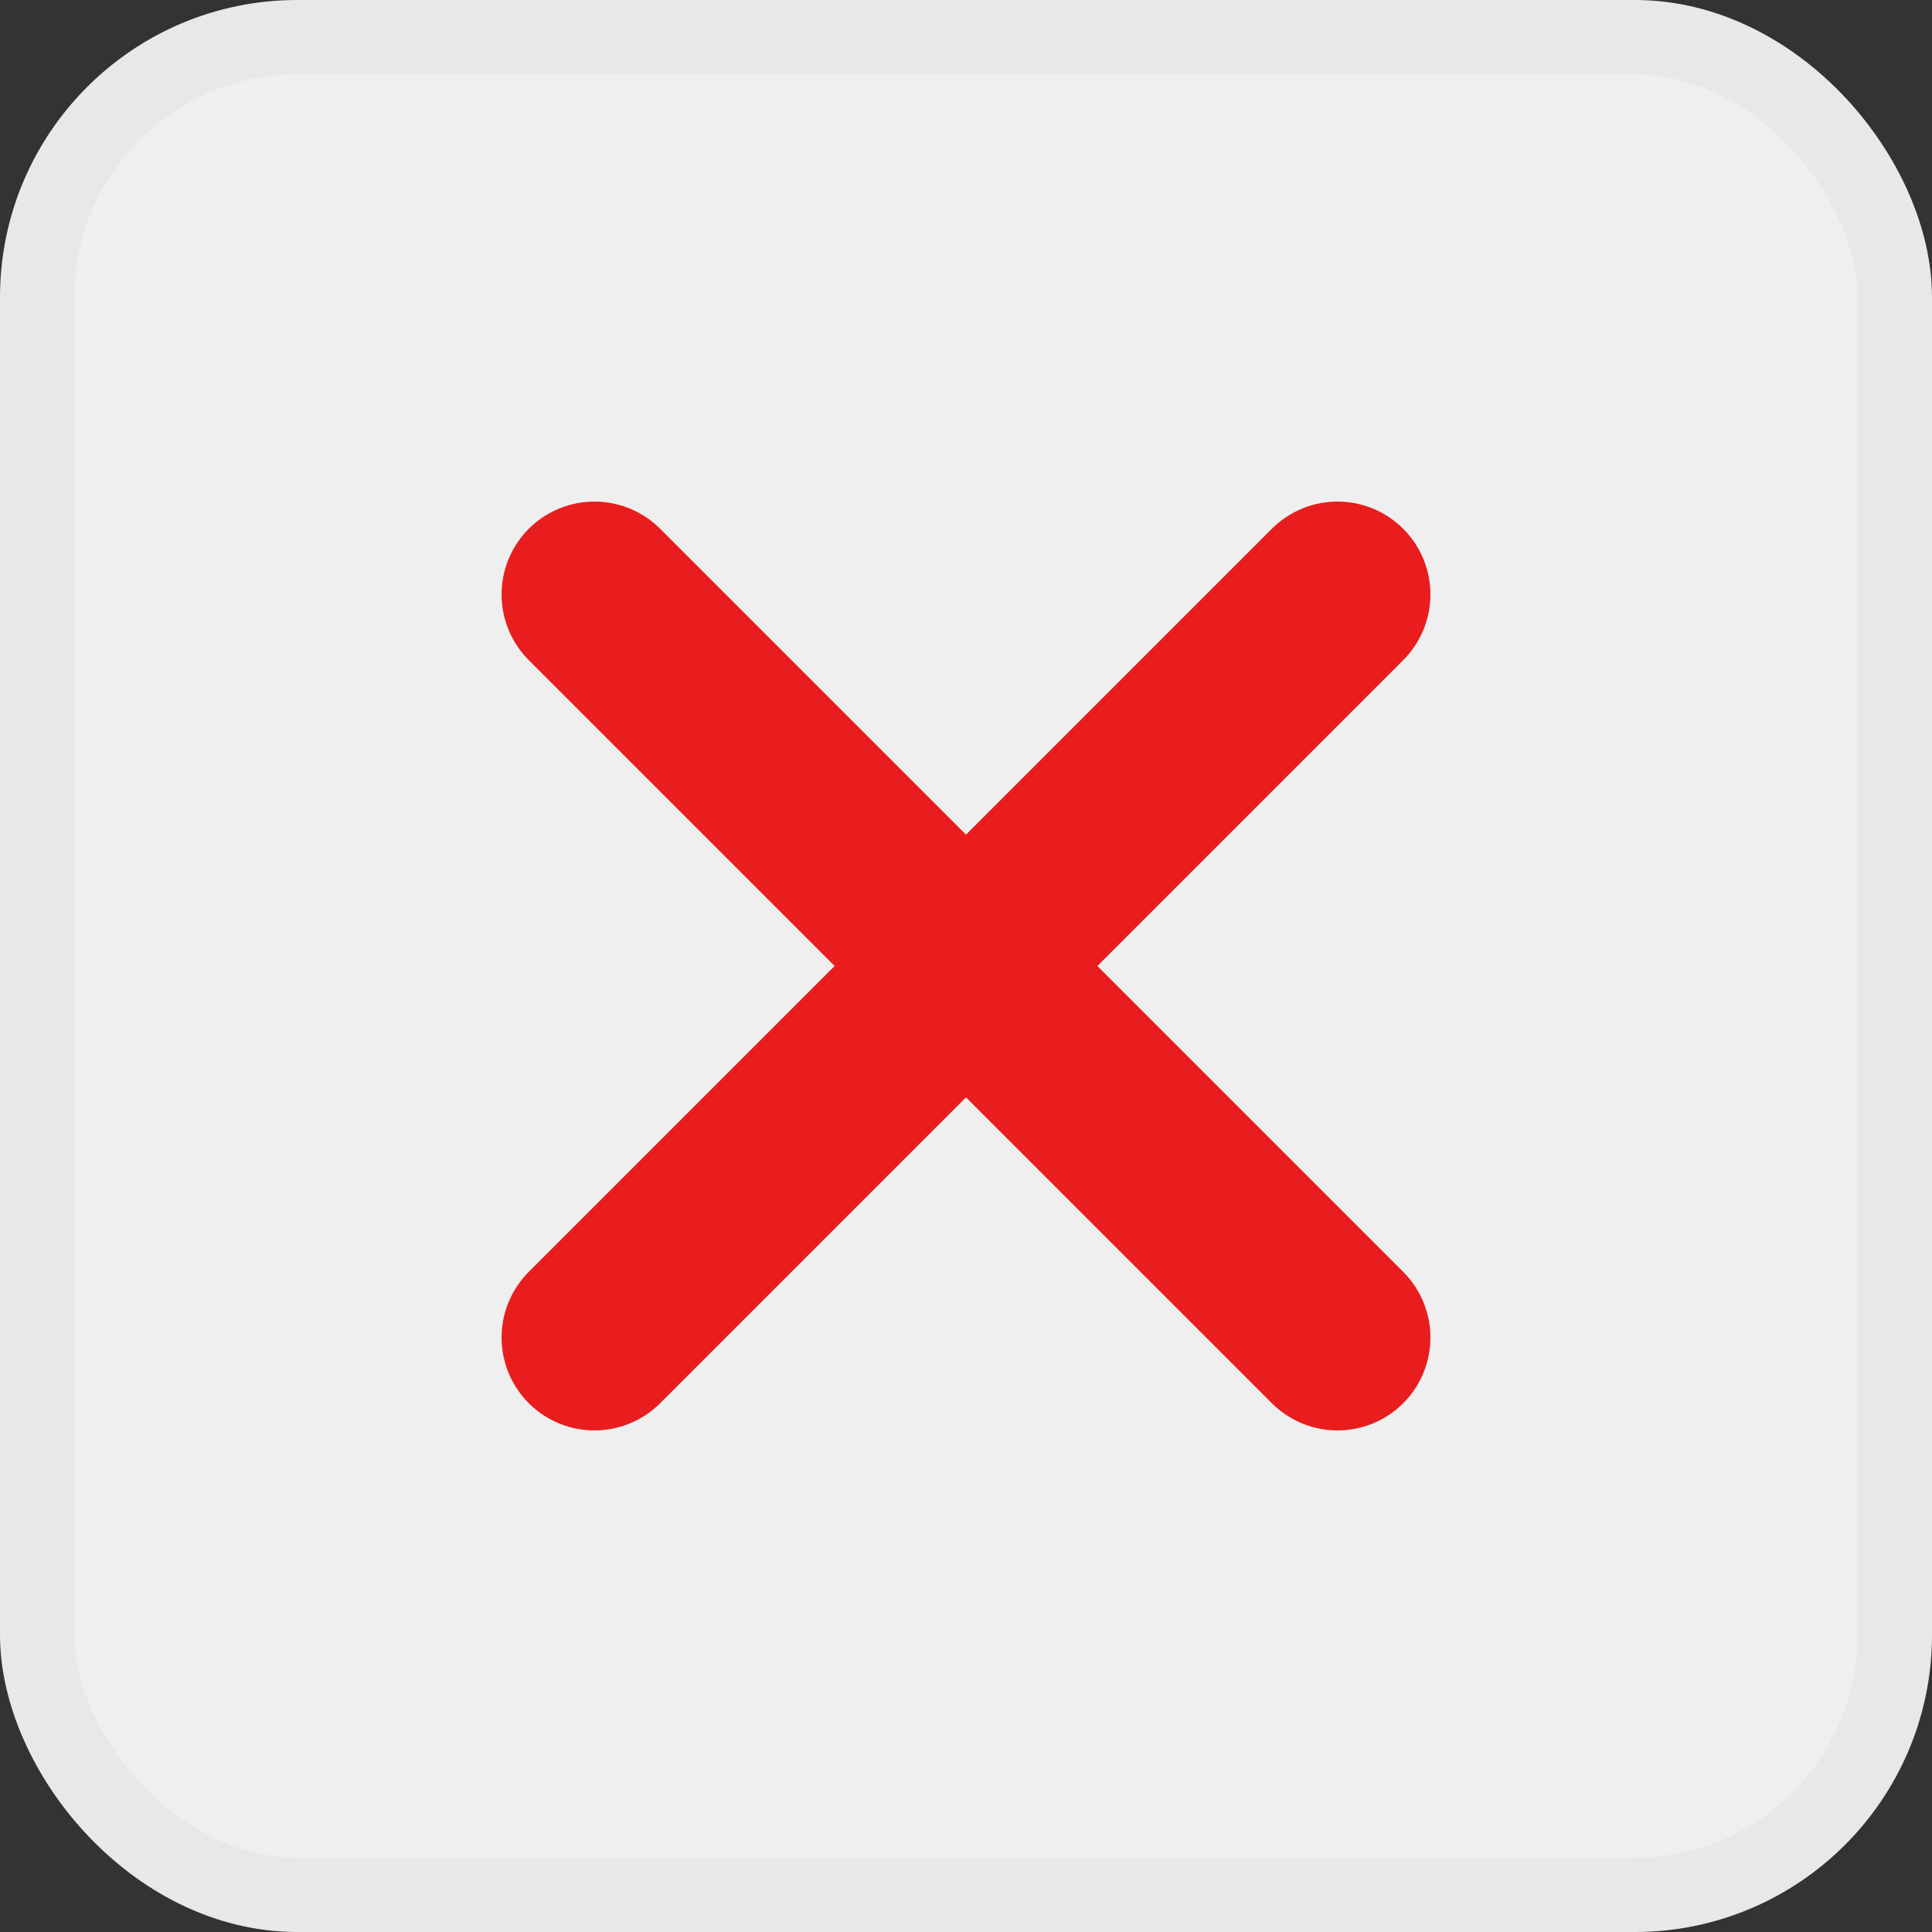
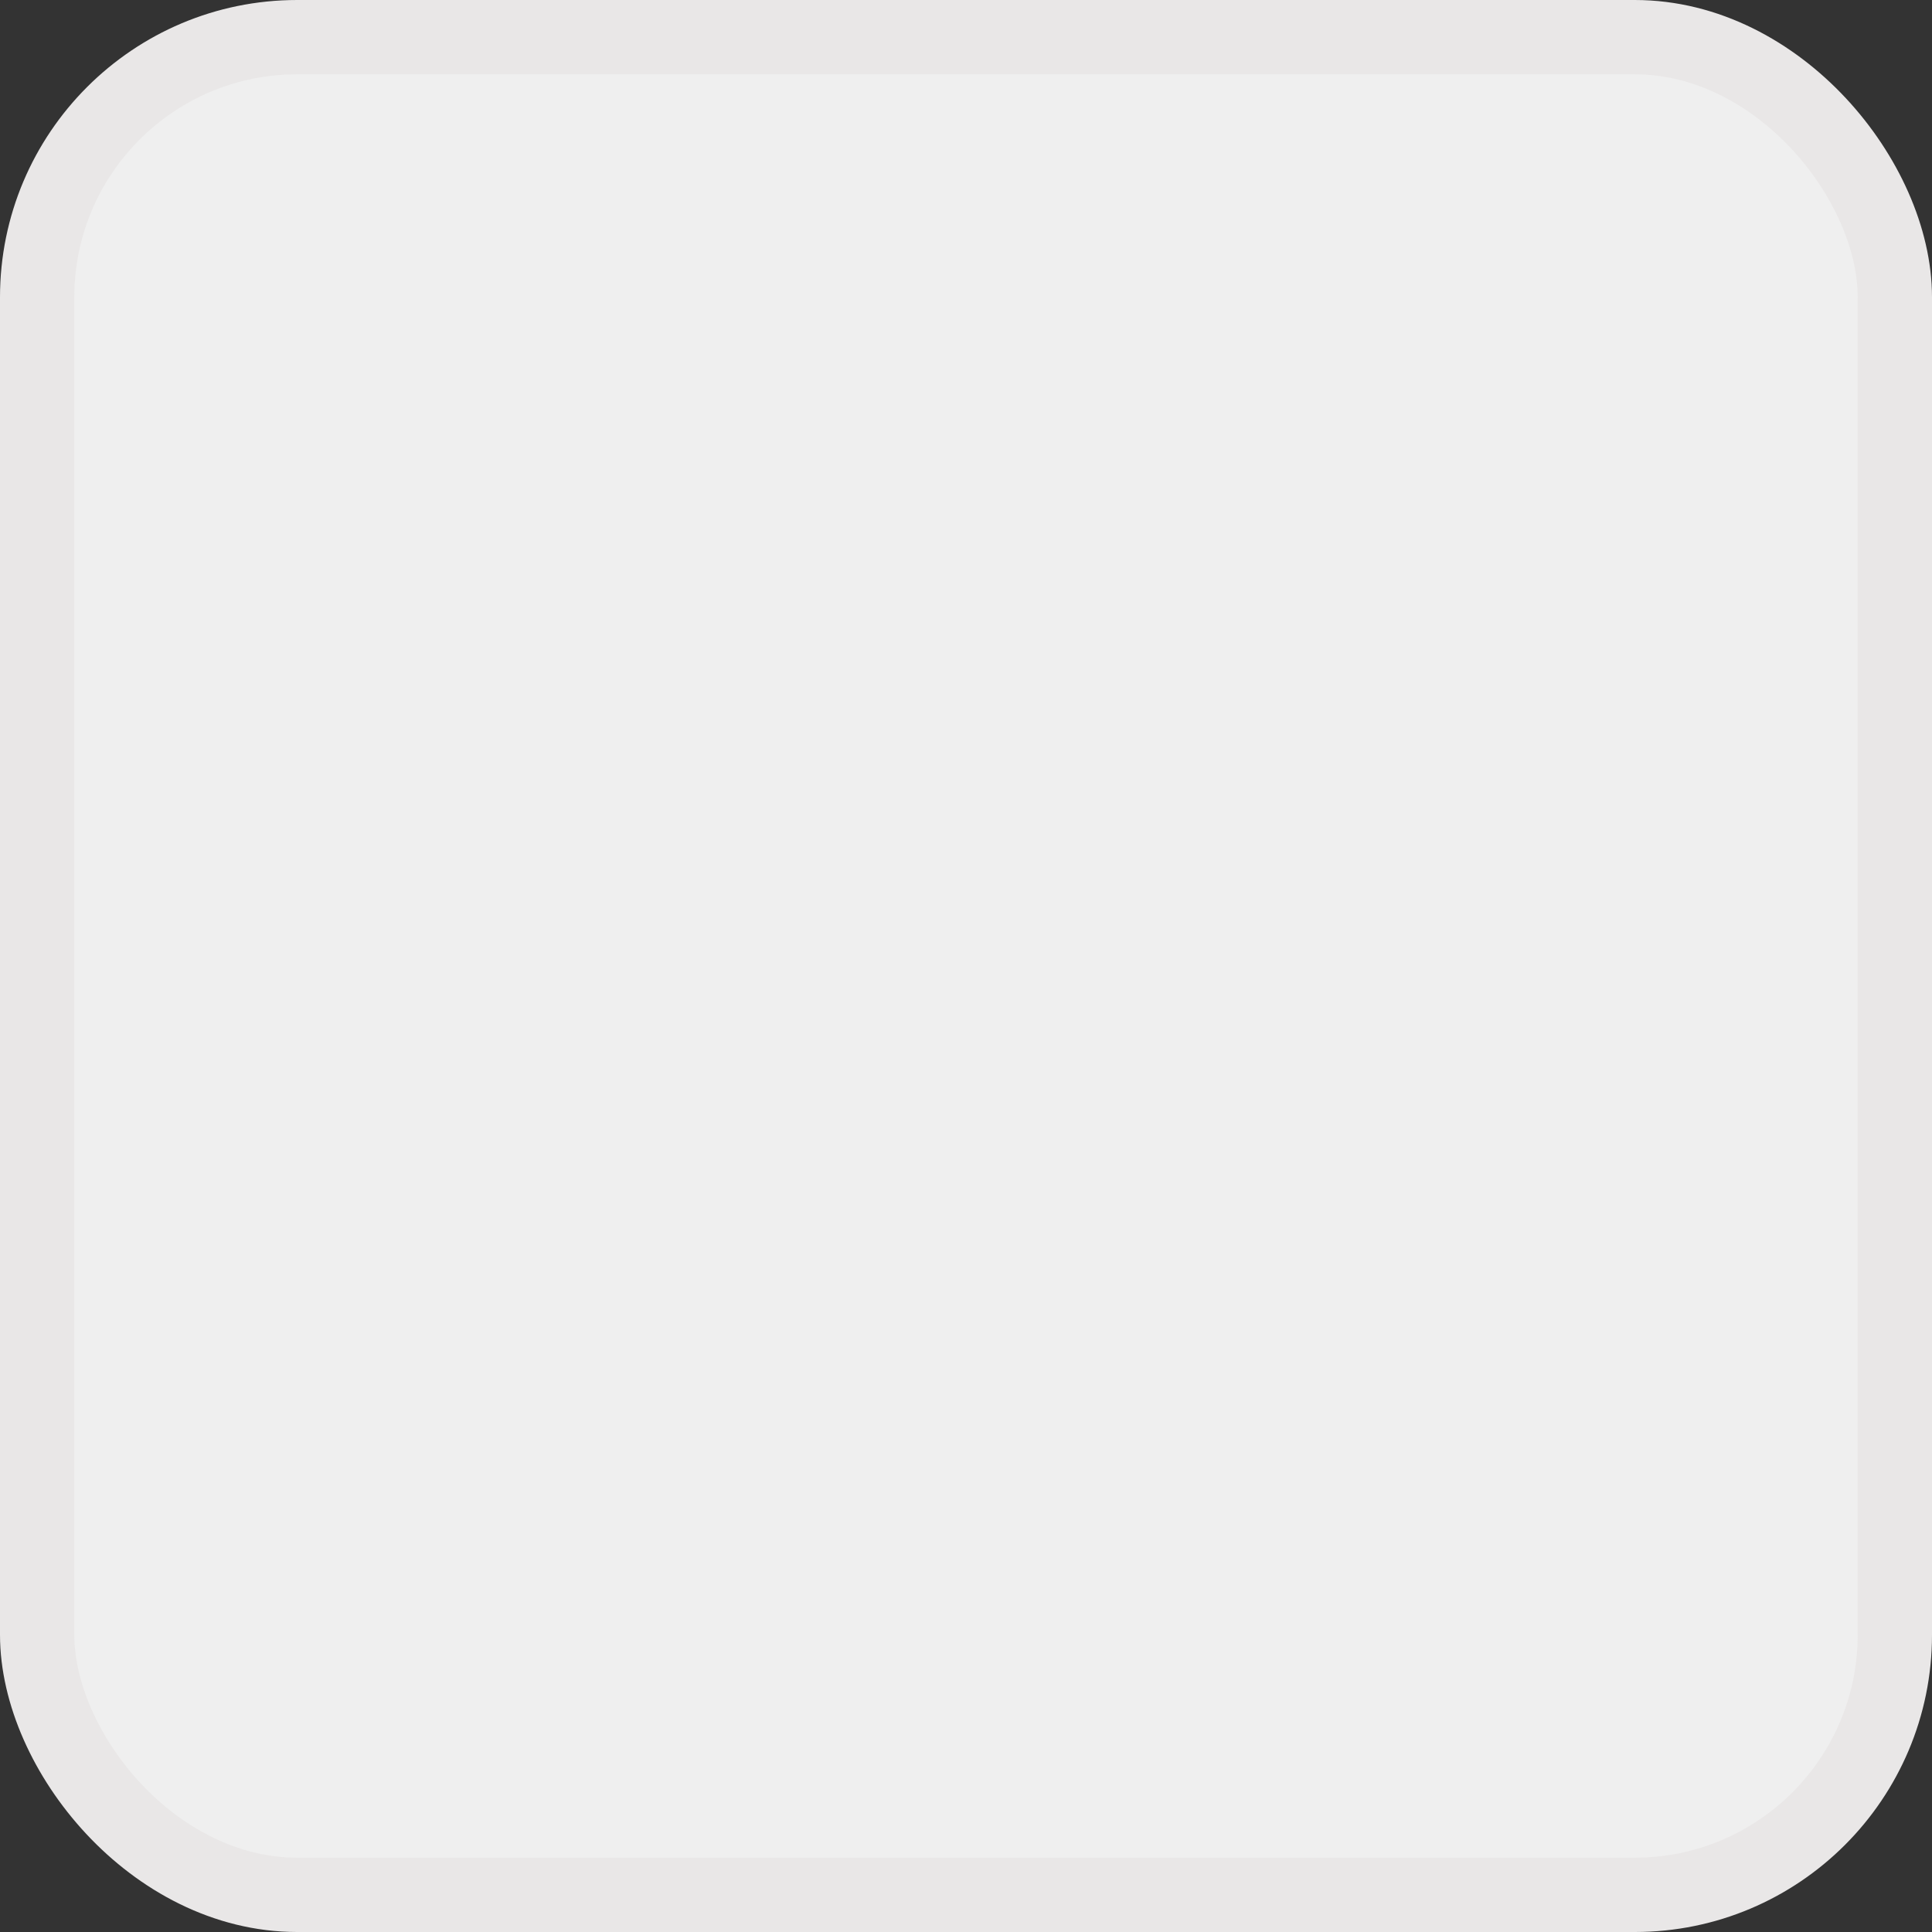
<svg xmlns="http://www.w3.org/2000/svg" width="26" height="26" viewBox="0 0 26 26" fill="none">
  <rect x="0" y="0" width="26" height="26" fill="#333333" stroke="none" />
  <rect x="0.5" y="0.5" width="25" height="25" rx="3.5" fill="#EFEFEF" stroke="#E9E7E7" />
-   <path d="M8 8L18 18M8 18L18 8" stroke="#E91D1D" stroke-width="2.5" stroke-linecap="round" stroke-linejoin="round" />
</svg>